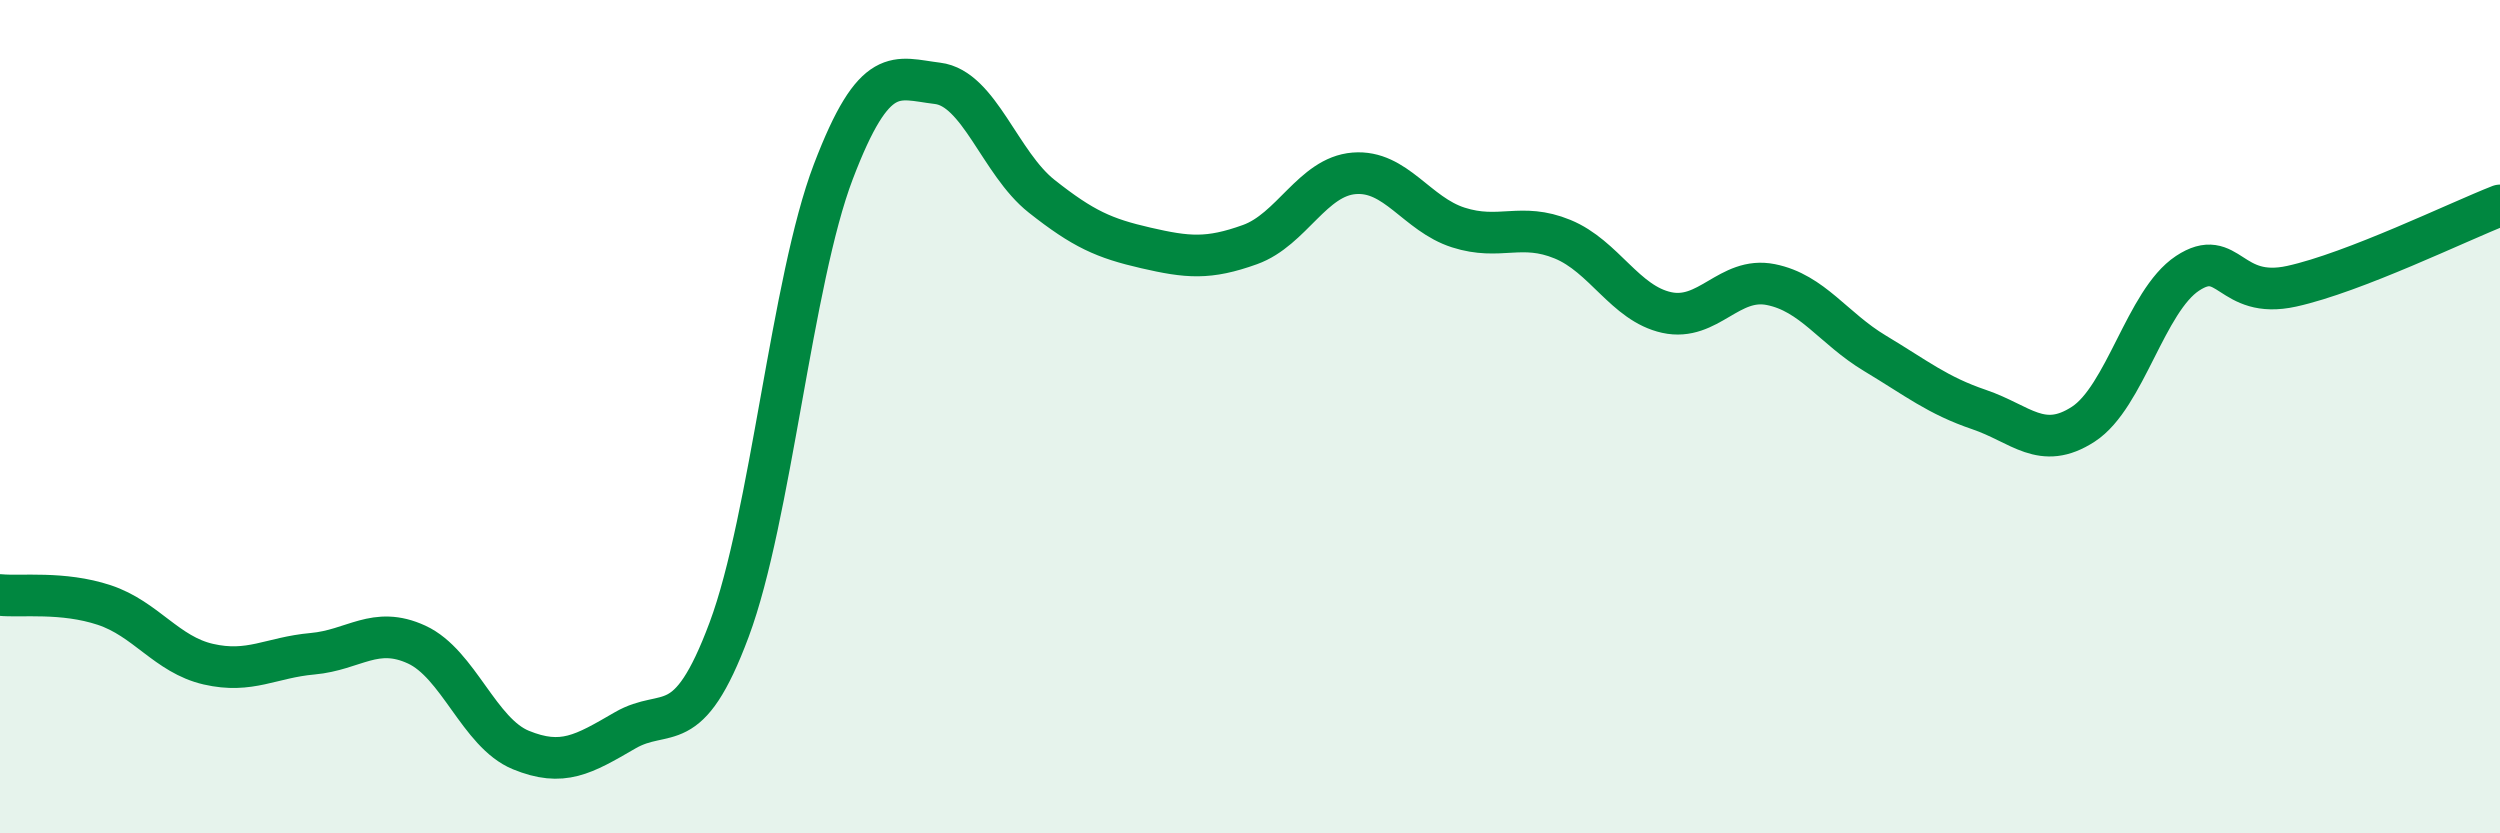
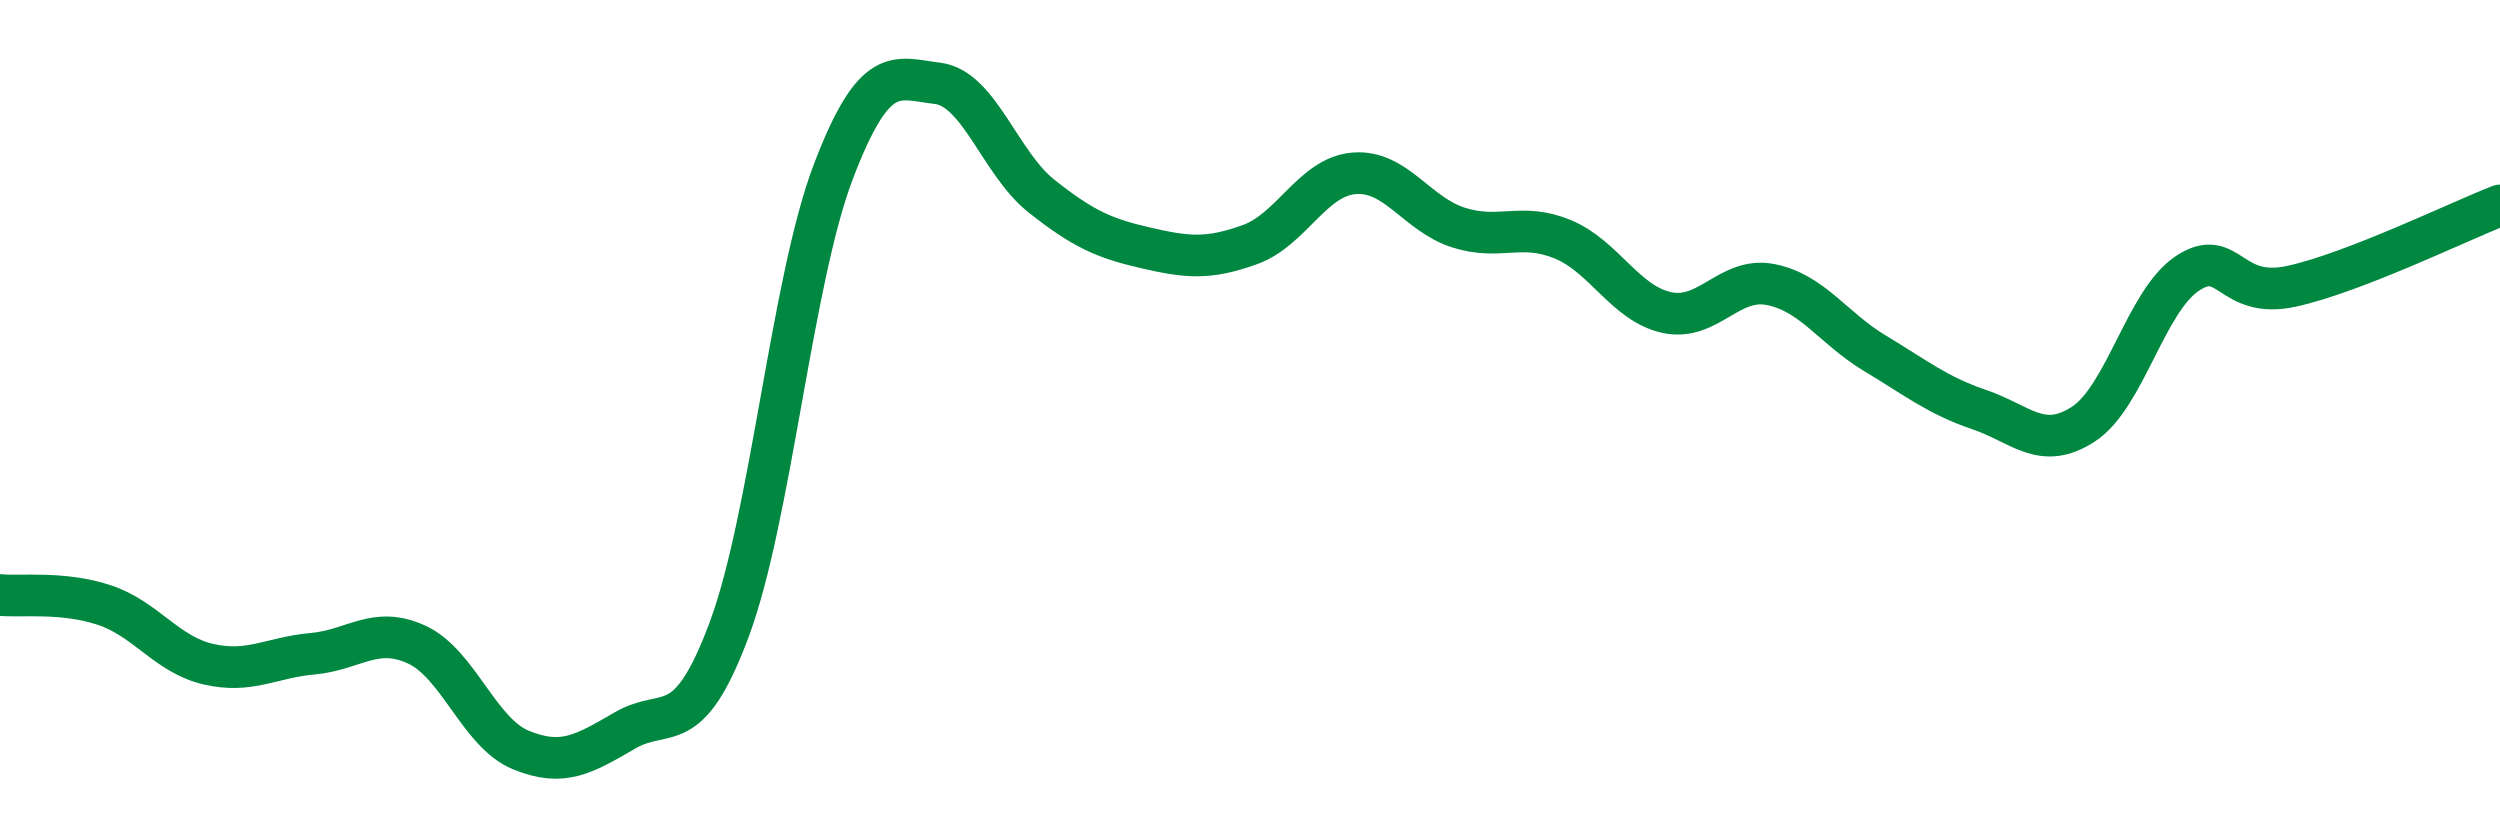
<svg xmlns="http://www.w3.org/2000/svg" width="60" height="20" viewBox="0 0 60 20">
-   <path d="M 0,14.28 C 0.5,14.33 1.5,14.19 2.5,14.52 C 3.5,14.85 4,15.71 5,15.94 C 6,16.17 6.5,15.78 7.5,15.69 C 8.5,15.6 9,15.01 10,15.47 C 11,15.93 11.5,17.59 12.5,18 C 13.5,18.41 14,18.11 15,17.53 C 16,16.95 16.5,17.79 17.5,15.11 C 18.5,12.43 19,6.74 20,4.12 C 21,1.5 21.5,1.88 22.5,2 C 23.5,2.12 24,3.92 25,4.71 C 26,5.5 26.5,5.72 27.5,5.95 C 28.5,6.18 29,6.23 30,5.87 C 31,5.51 31.5,4.24 32.5,4.16 C 33.5,4.08 34,5.14 35,5.46 C 36,5.78 36.5,5.33 37.5,5.74 C 38.5,6.15 39,7.28 40,7.5 C 41,7.72 41.5,6.63 42.5,6.83 C 43.5,7.03 44,7.88 45,8.48 C 46,9.08 46.5,9.49 47.5,9.83 C 48.5,10.17 49,10.83 50,10.18 C 51,9.53 51.5,7.22 52.5,6.56 C 53.5,5.9 53.5,7.2 55,6.87 C 56.5,6.54 59,5.32 60,4.93L60 20L0 20Z" fill="#008740" opacity="0.1" stroke-linecap="round" stroke-linejoin="round" />
  <path d="M 0,14.28 C 0.5,14.33 1.5,14.19 2.5,14.52 C 3.5,14.85 4,15.71 5,15.94 C 6,16.17 6.5,15.78 7.5,15.69 C 8.5,15.6 9,15.01 10,15.47 C 11,15.93 11.5,17.59 12.5,18 C 13.5,18.41 14,18.11 15,17.53 C 16,16.95 16.5,17.79 17.5,15.11 C 18.5,12.43 19,6.74 20,4.12 C 21,1.5 21.5,1.88 22.5,2 C 23.5,2.12 24,3.92 25,4.71 C 26,5.5 26.5,5.72 27.5,5.95 C 28.5,6.18 29,6.23 30,5.87 C 31,5.51 31.5,4.24 32.5,4.16 C 33.5,4.08 34,5.14 35,5.46 C 36,5.78 36.5,5.33 37.5,5.74 C 38.5,6.15 39,7.28 40,7.5 C 41,7.72 41.5,6.63 42.5,6.83 C 43.5,7.03 44,7.88 45,8.48 C 46,9.08 46.5,9.49 47.5,9.83 C 48.5,10.17 49,10.83 50,10.18 C 51,9.53 51.5,7.22 52.5,6.56 C 53.5,5.9 53.5,7.2 55,6.87 C 56.5,6.54 59,5.32 60,4.93" stroke="#008740" stroke-width="1" fill="none" stroke-linecap="round" stroke-linejoin="round" />
</svg>